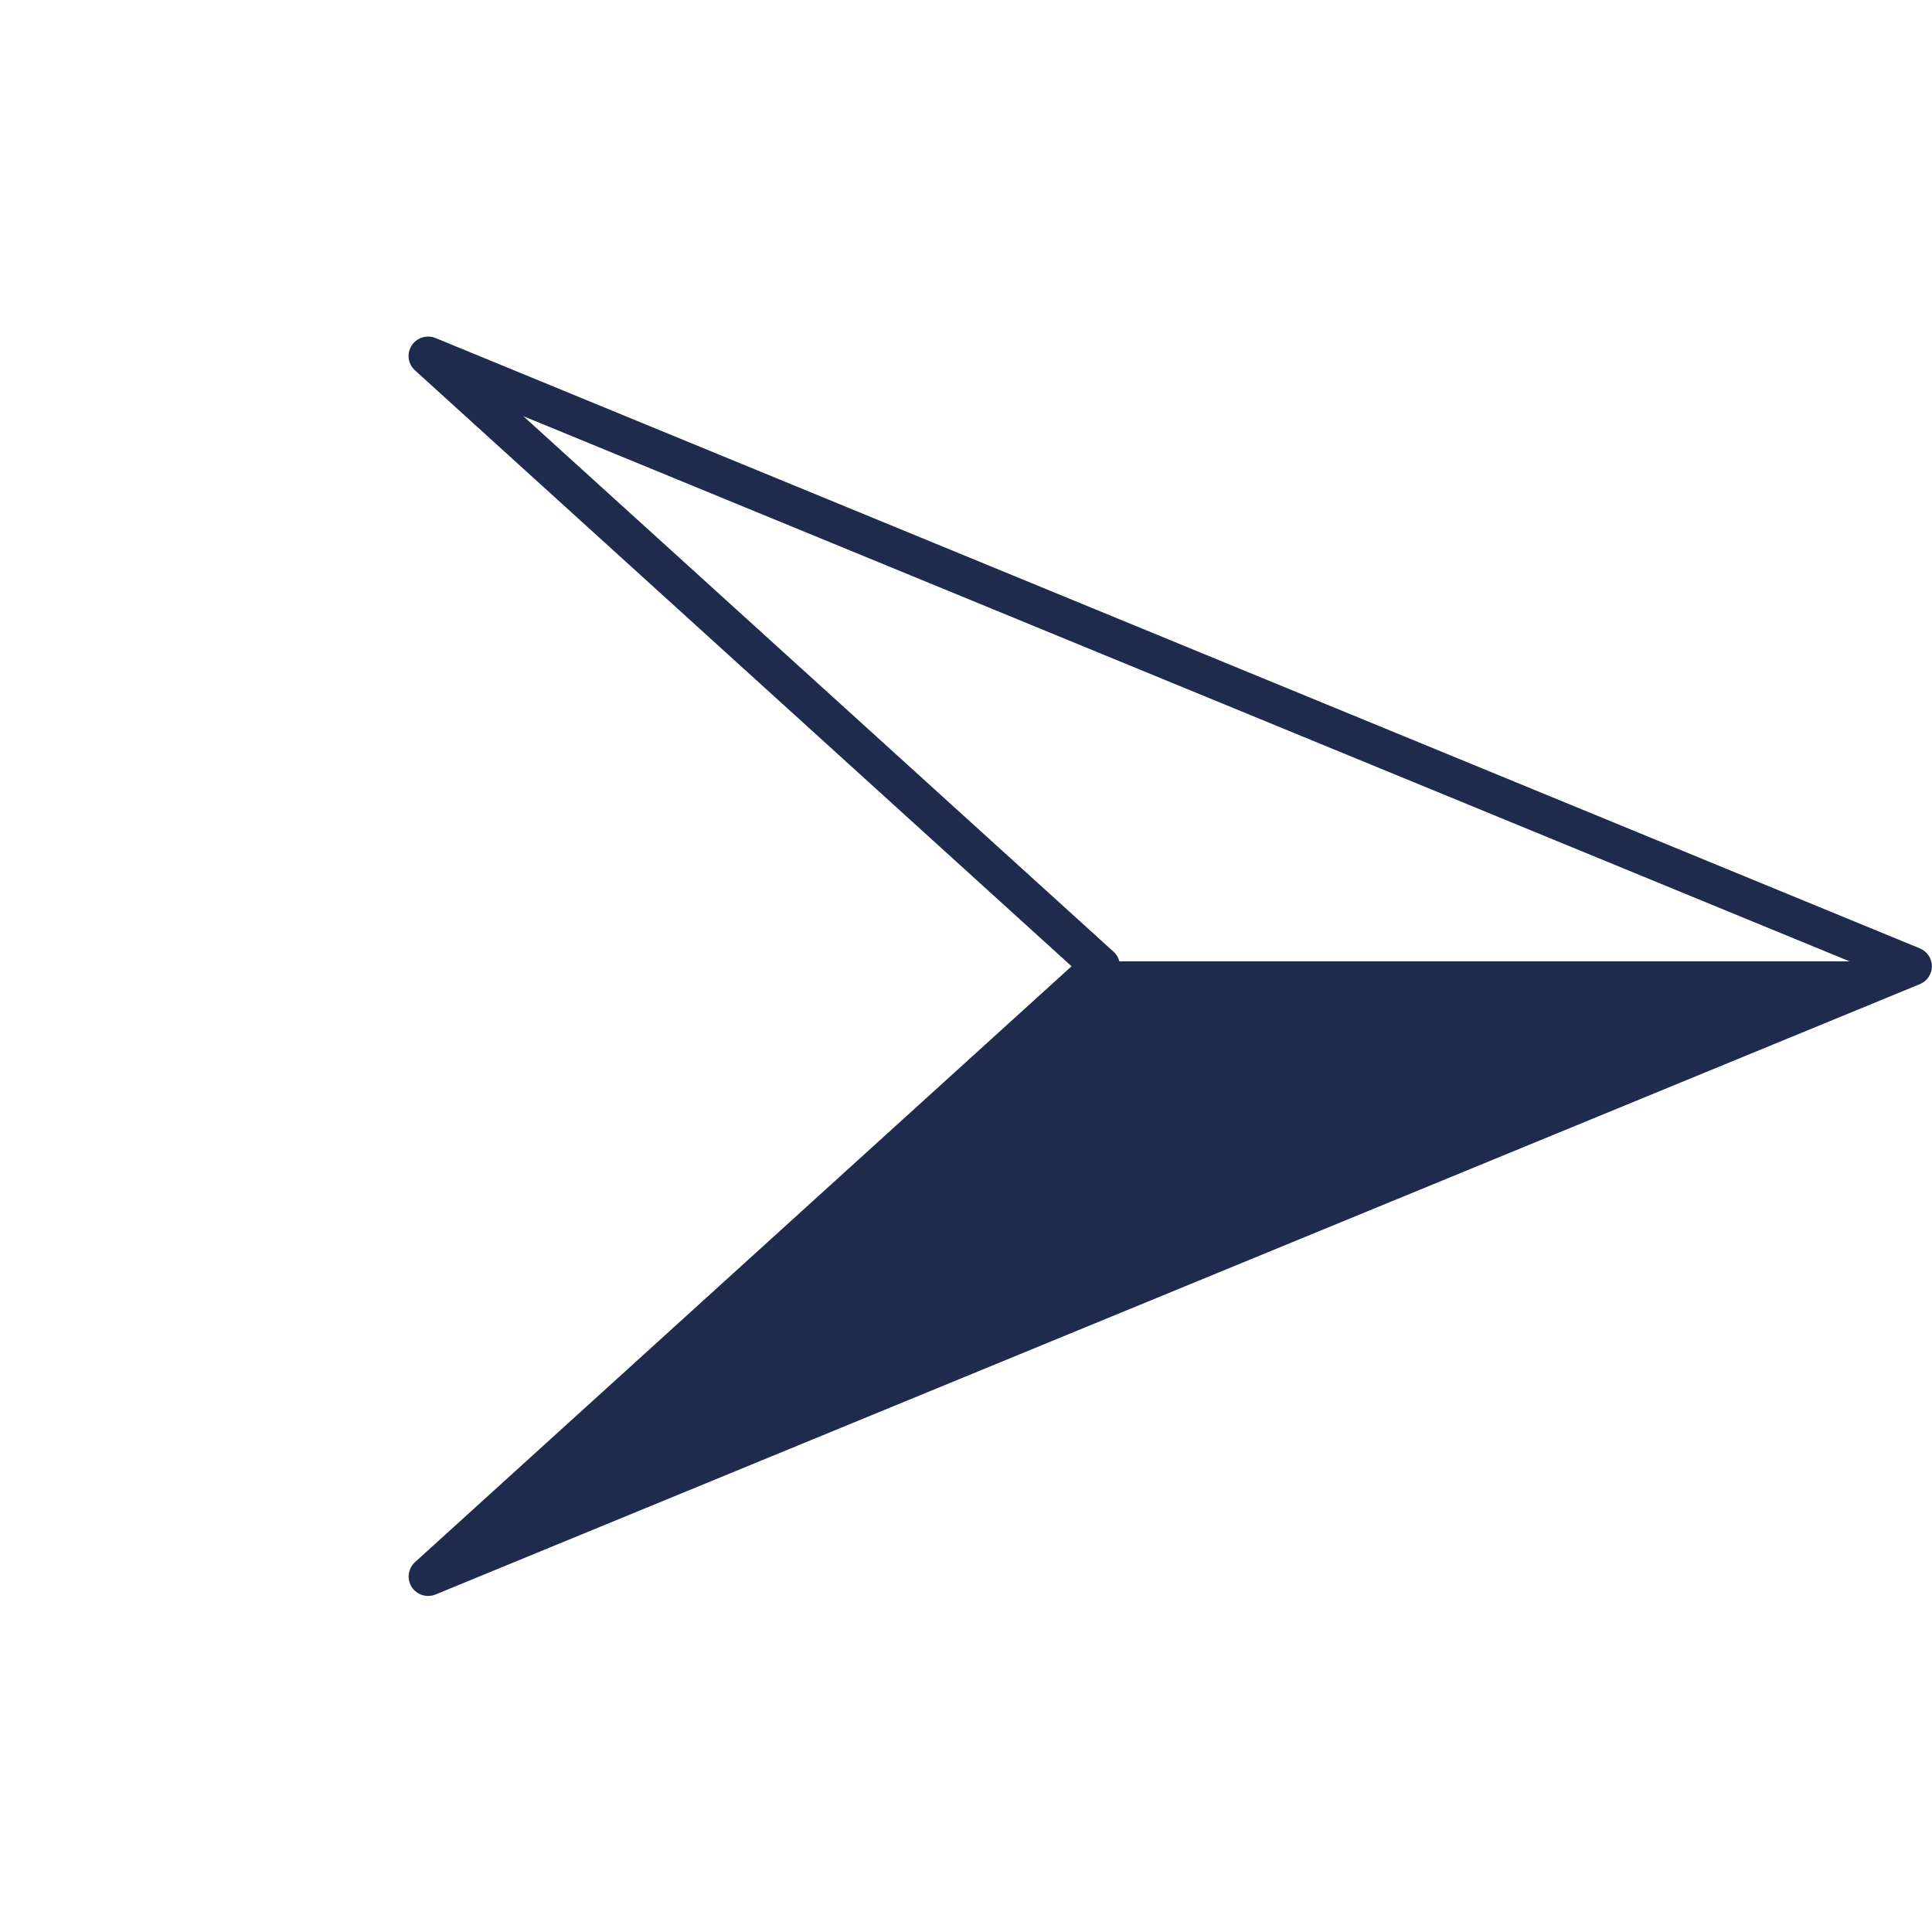
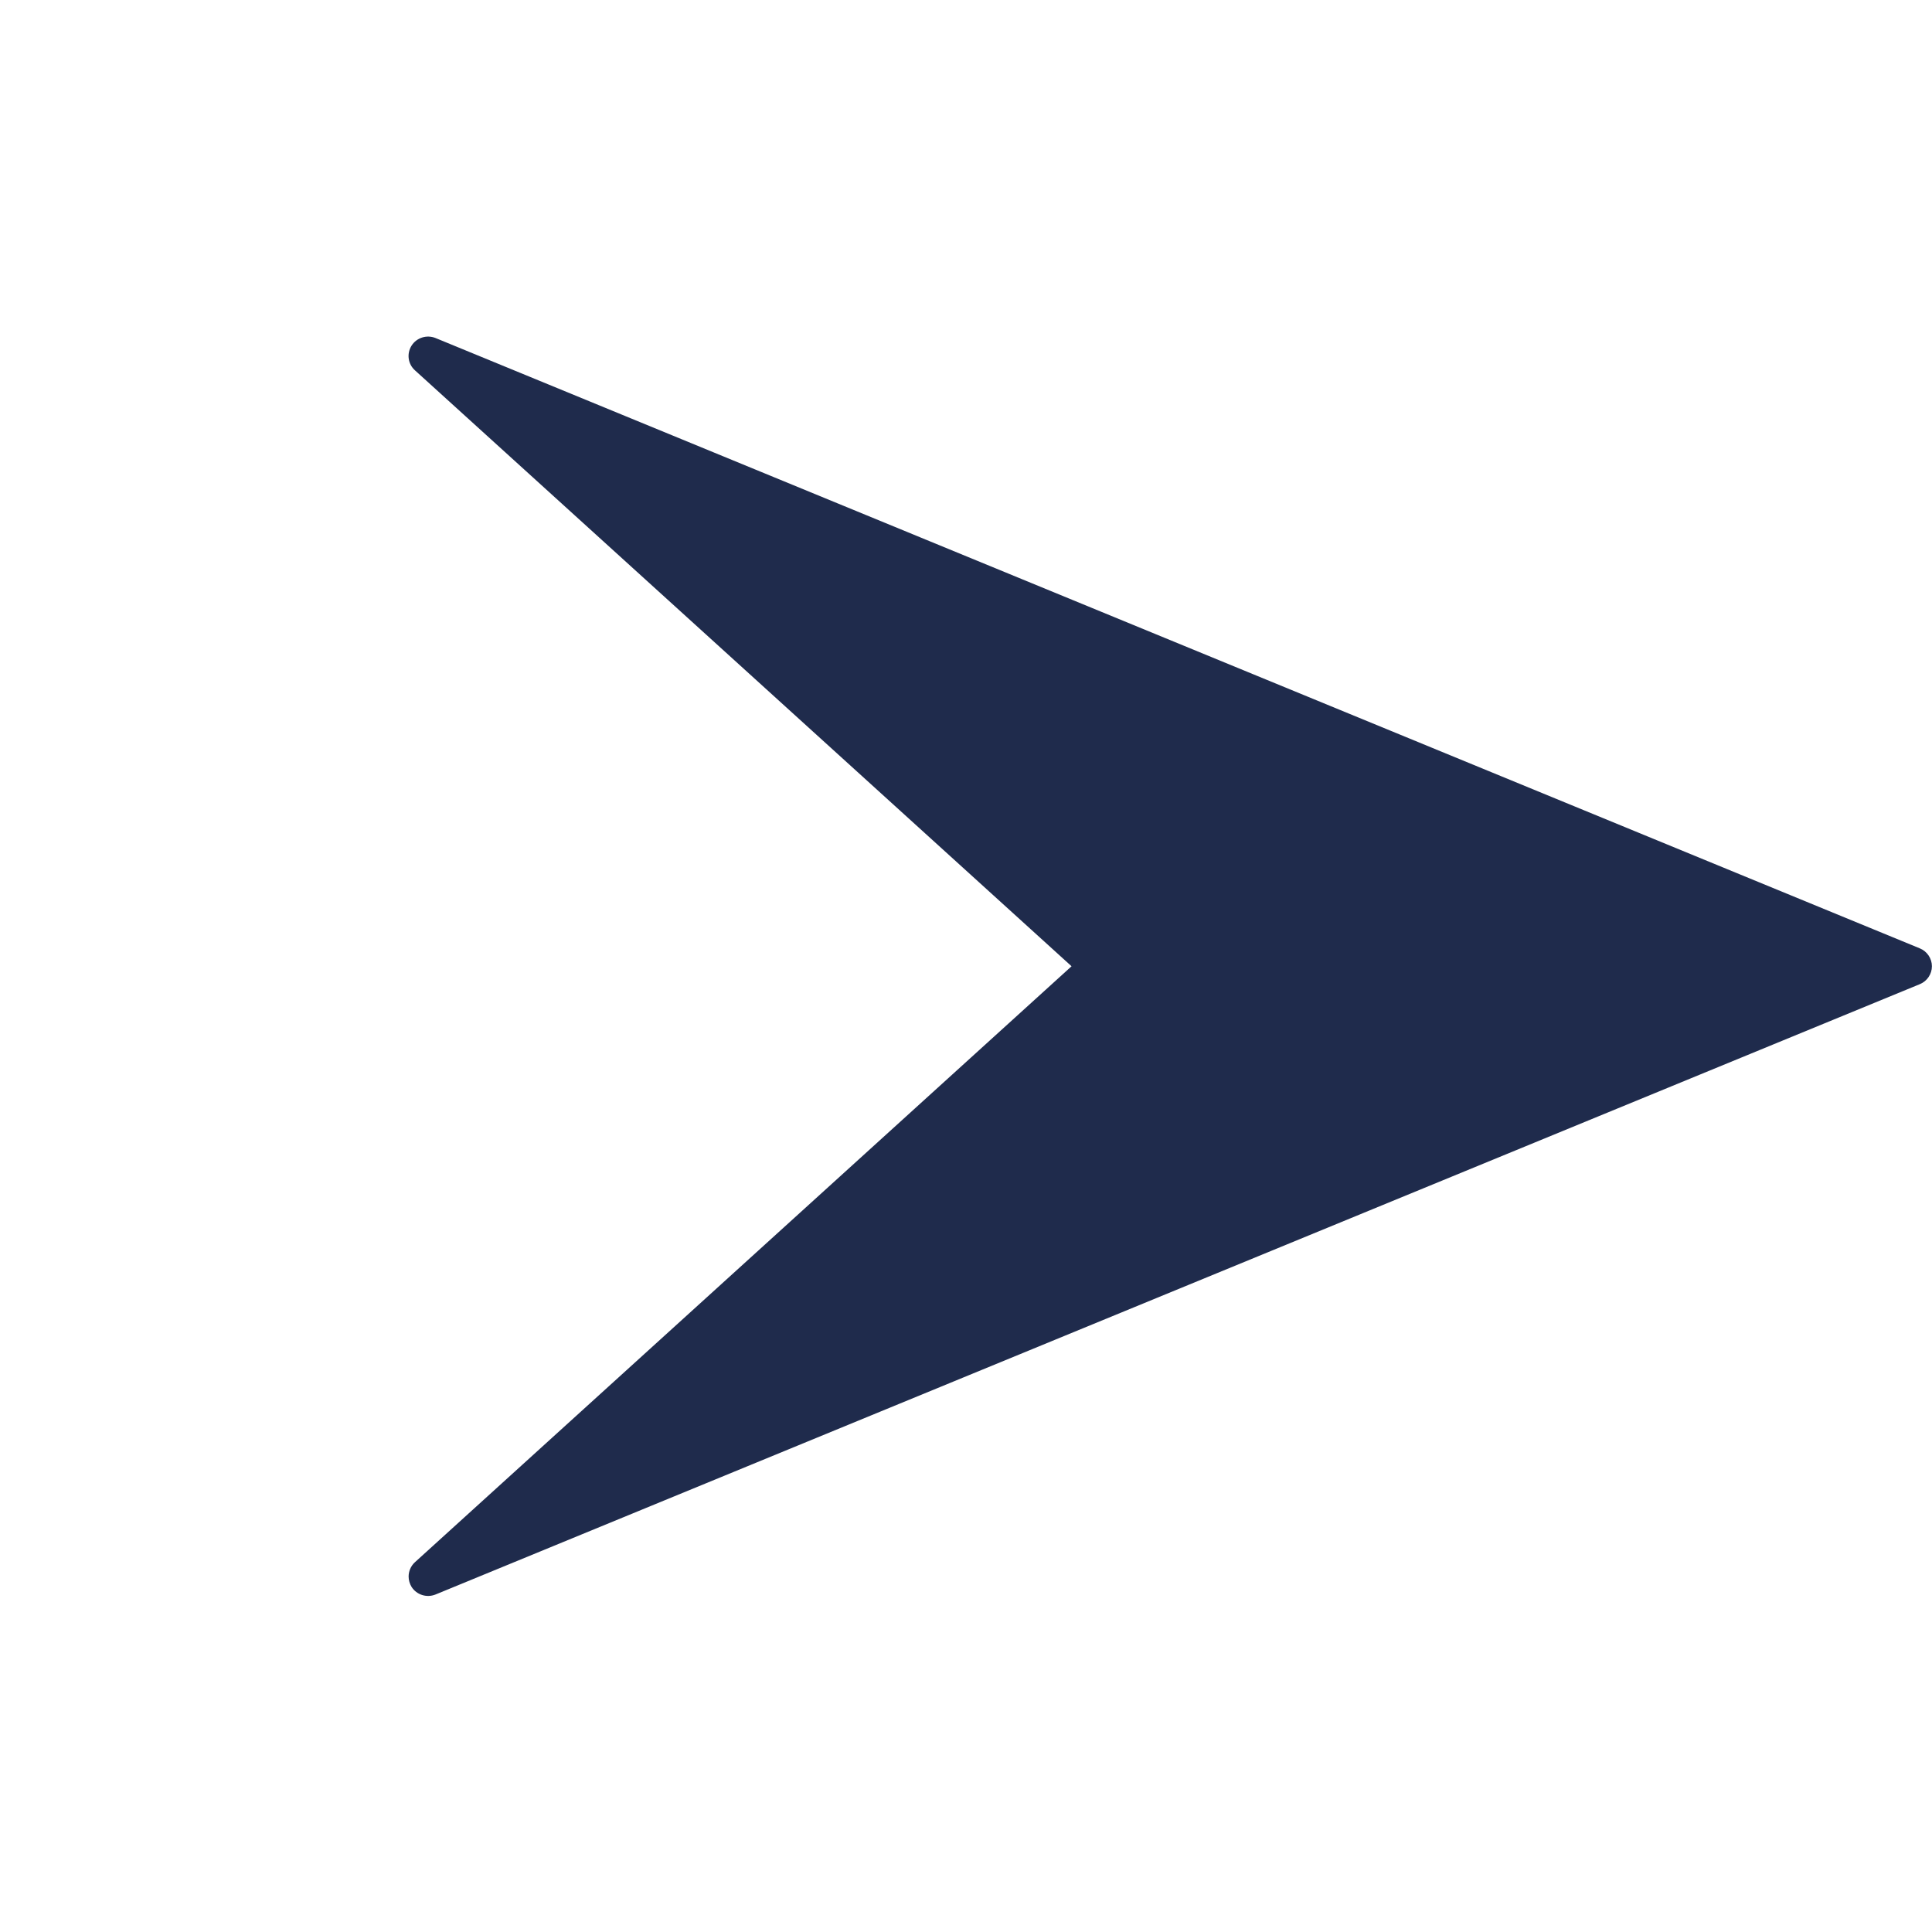
<svg xmlns="http://www.w3.org/2000/svg" width="22" height="22" viewBox="0 0 22 22" fill="none">
-   <path d="M4.959 18.157L21.861 11.207C21.945 11.173 21.999 11.091 21.999 11.003C21.999 10.915 21.945 10.833 21.861 10.799L4.959 3.849C4.859 3.809 4.745 3.845 4.687 3.935C4.629 4.027 4.645 4.145 4.725 4.217L12.202 11.003L4.725 17.789C4.677 17.833 4.653 17.893 4.653 17.953C4.653 17.993 4.665 18.035 4.687 18.071C4.745 18.161 4.859 18.197 4.959 18.157ZM5.959 4.739L21.061 10.947L12.746 10.947C12.736 10.905 12.714 10.867 12.682 10.839L5.959 4.739Z" fill="#1F2B4C" />
+   <path d="M4.959 18.157L21.861 11.207C21.945 11.173 21.999 11.091 21.999 11.003C21.999 10.915 21.945 10.833 21.861 10.799L4.959 3.849C4.859 3.809 4.745 3.845 4.687 3.935C4.629 4.027 4.645 4.145 4.725 4.217L12.202 11.003L4.725 17.789C4.677 17.833 4.653 17.893 4.653 17.953C4.653 17.993 4.665 18.035 4.687 18.071C4.745 18.161 4.859 18.197 4.959 18.157ZM5.959 4.739L12.746 10.947C12.736 10.905 12.714 10.867 12.682 10.839L5.959 4.739Z" fill="#1F2B4C" />
</svg>